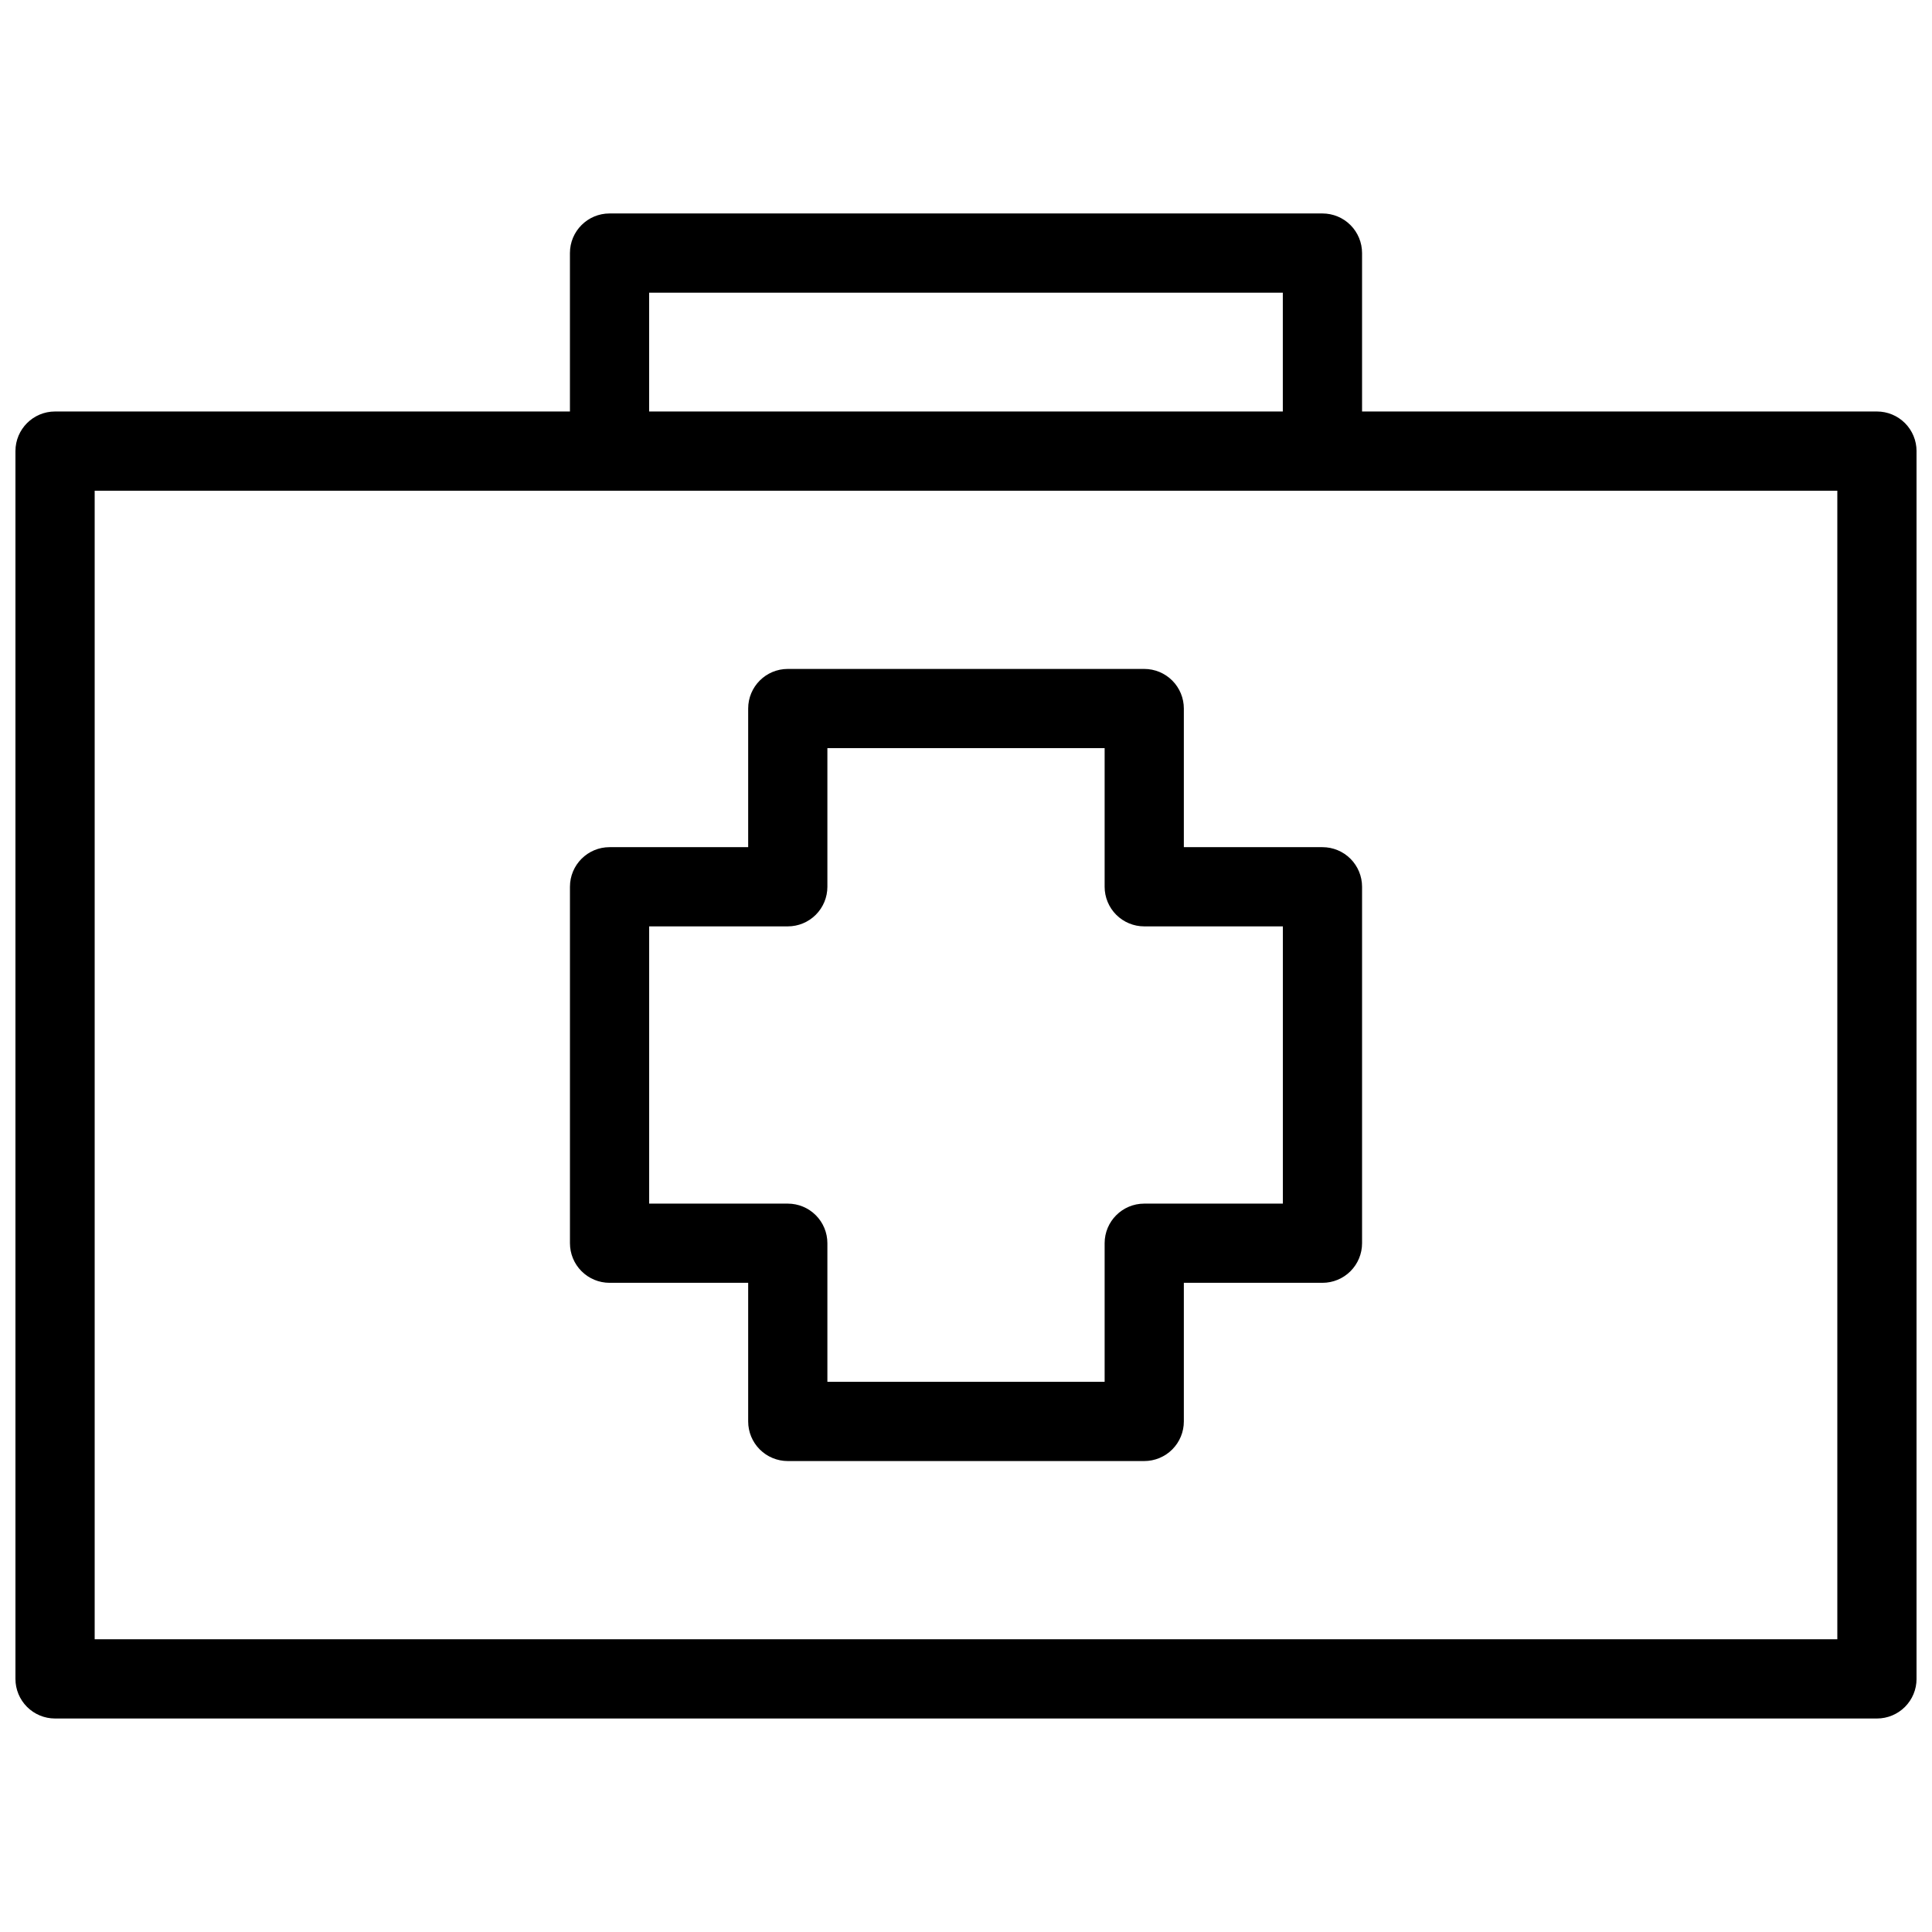
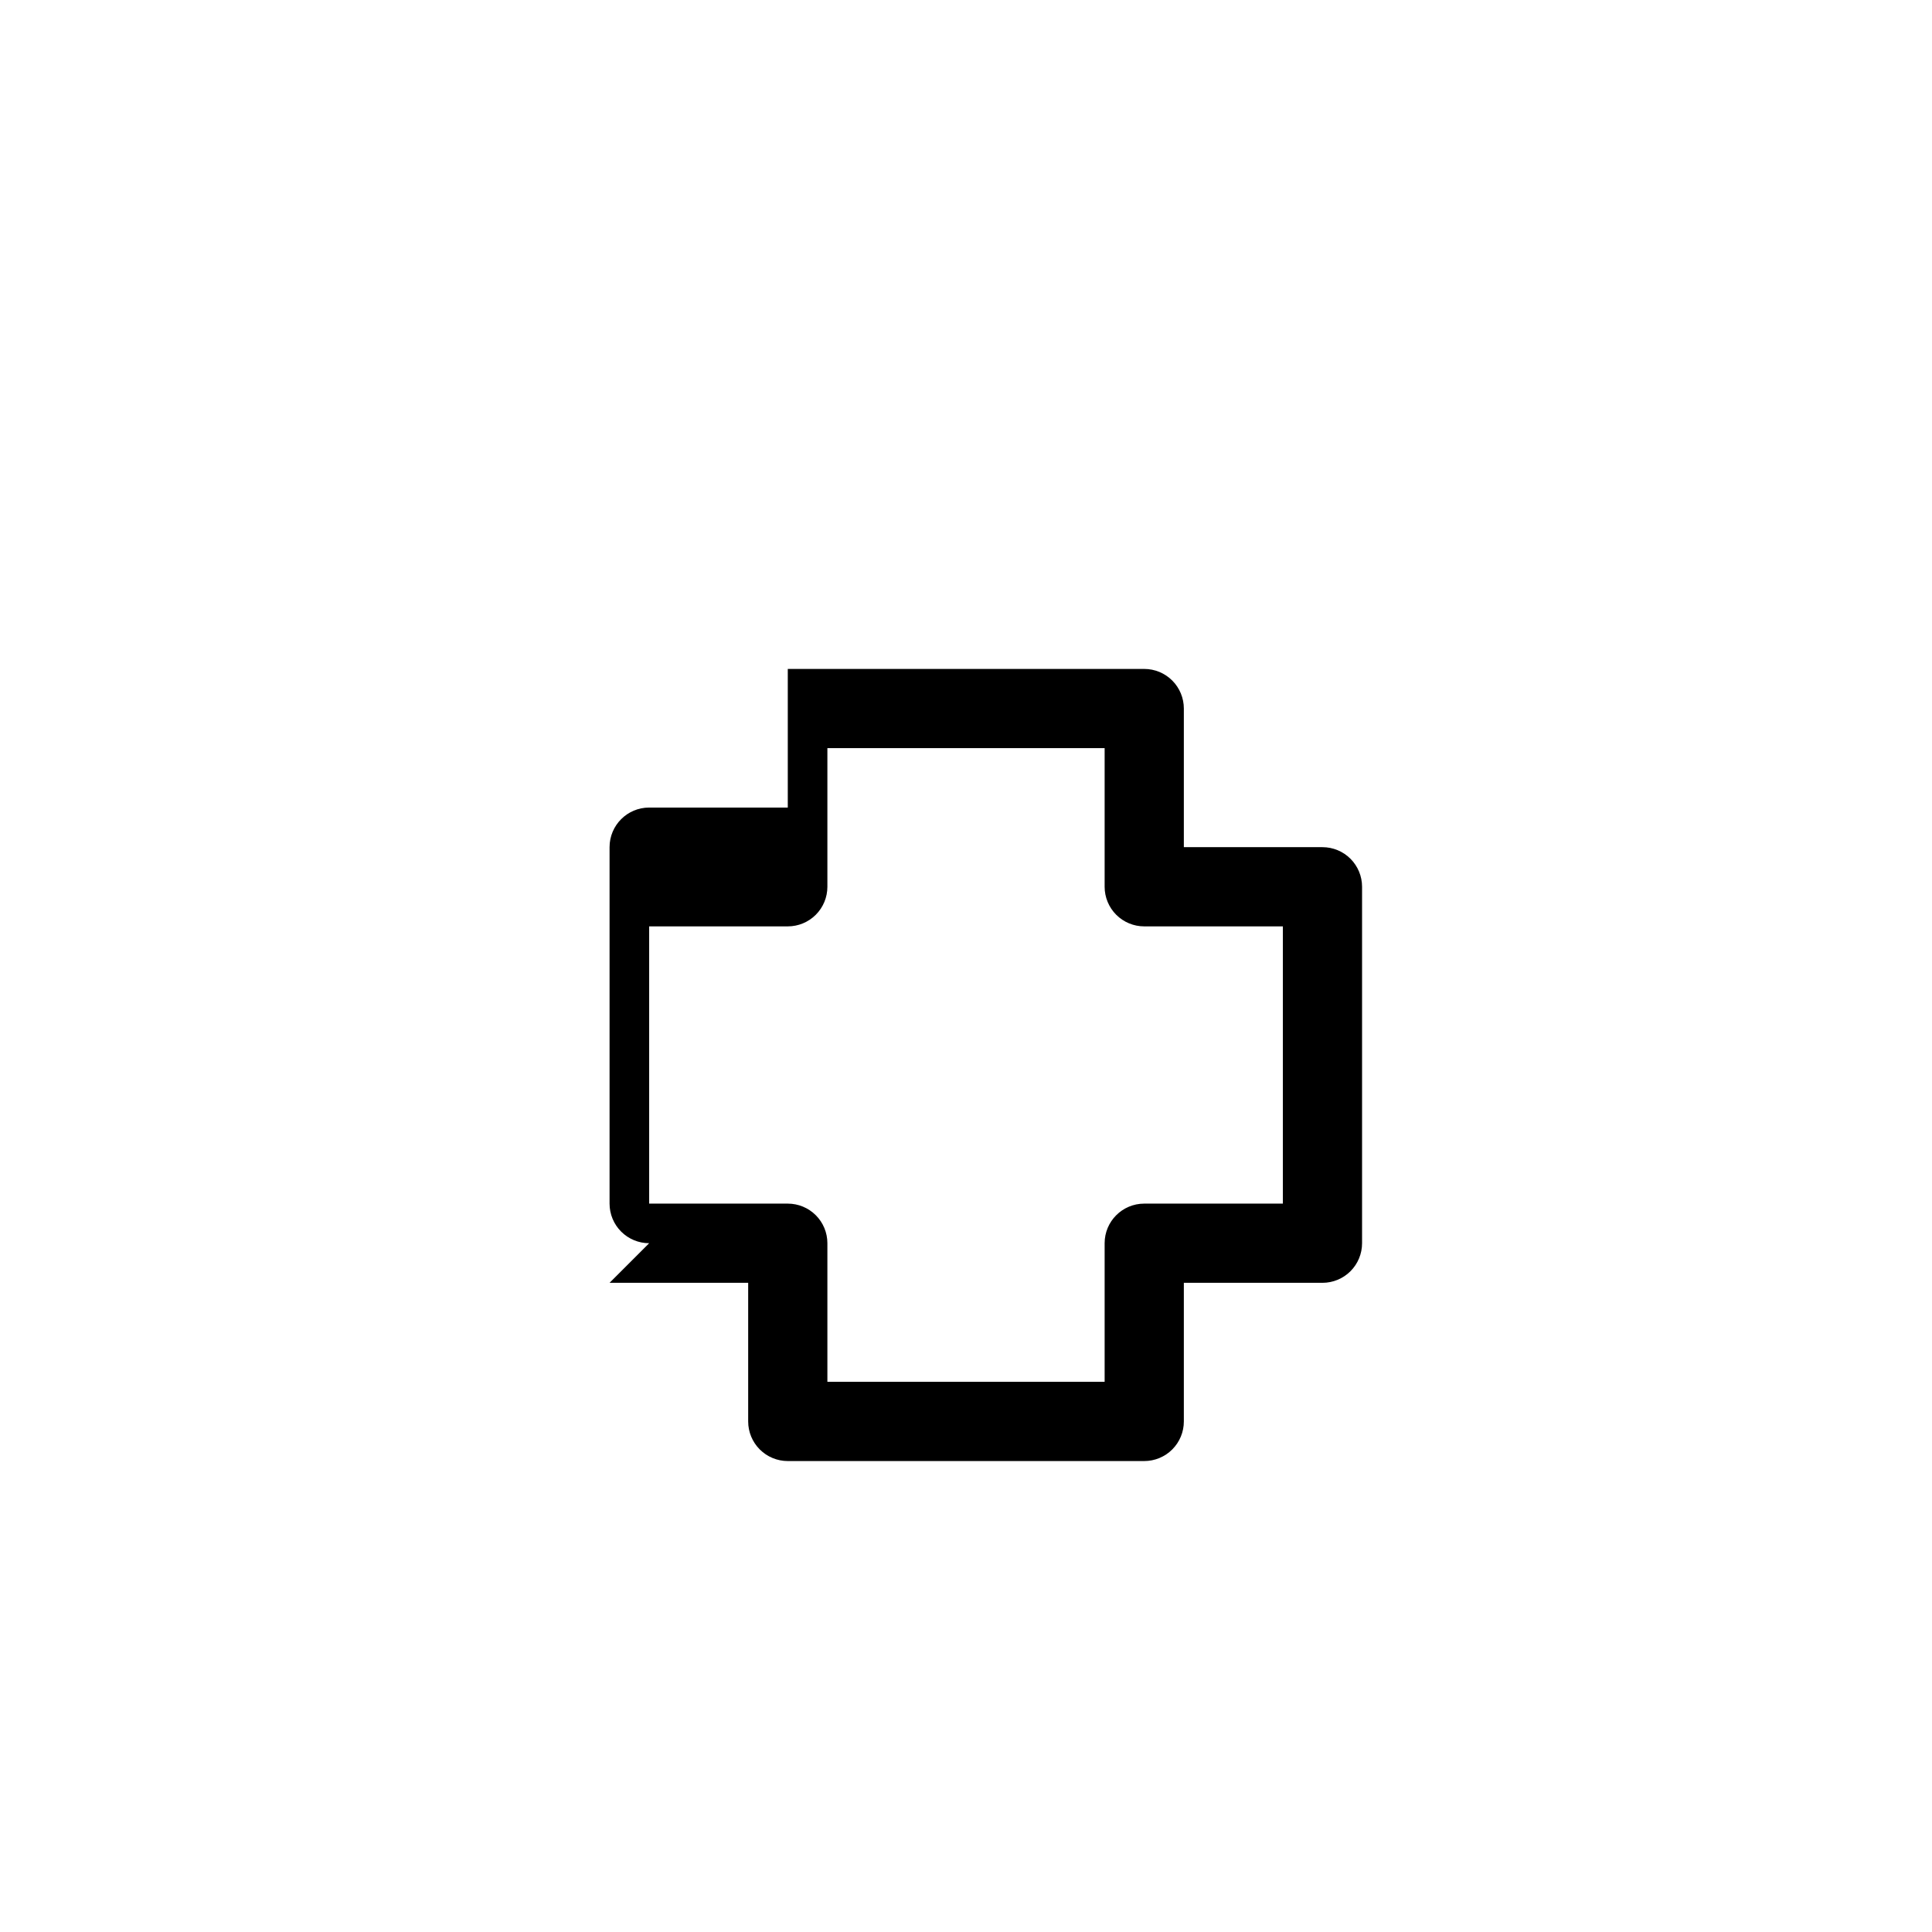
<svg xmlns="http://www.w3.org/2000/svg" width="800px" height="800px" version="1.1" viewBox="144 144 512 512">
  <defs>
    <clipPath id="a">
-       <path d="m148.09 200h503.81v400h-503.81z" />
-     </clipPath>
+       </clipPath>
  </defs>
  <g clip-path="url(#a)">
-     <path d="m641.41 253.05h-136.45v-41.984c0-2.785-1.105-5.453-3.074-7.422-1.965-1.969-4.637-3.074-7.422-3.074h-188.93c-5.797 0-10.496 4.699-10.496 10.496v41.984h-136.45c-5.797 0-10.496 4.699-10.496 10.496v325.38c0 2.785 1.105 5.453 3.074 7.422s4.637 3.074 7.422 3.074h482.82c2.785 0 5.453-1.105 7.422-3.074s3.074-4.637 3.074-7.422v-325.38c0-2.785-1.105-5.453-3.074-7.422s-4.637-3.074-7.422-3.074zm-325.38-31.488h167.93v31.488h-167.93zm314.88 356.86h-461.82v-304.38h461.82z" />
-   </g>
-   <path d="m305.54 483.96h36.734v36.738c0 2.785 1.105 5.453 3.074 7.422s4.641 3.074 7.422 3.074h94.465c2.785 0 5.453-1.105 7.422-3.074s3.074-4.637 3.074-7.422v-36.738h36.734c2.785 0 5.457-1.105 7.422-3.074 1.969-1.965 3.074-4.637 3.074-7.418v-94.465c0-2.785-1.105-5.453-3.074-7.422-1.965-1.969-4.637-3.074-7.422-3.074h-36.734v-36.738c0-2.781-1.105-5.453-3.074-7.422s-4.637-3.074-7.422-3.074h-94.465c-5.797 0-10.496 4.699-10.496 10.496v36.738h-36.734c-5.797 0-10.496 4.699-10.496 10.496v94.465c0 2.781 1.105 5.453 3.074 7.418 1.969 1.969 4.637 3.074 7.422 3.074zm10.496-94.465h36.734v0.004c2.785 0 5.453-1.105 7.422-3.074s3.074-4.641 3.074-7.422v-36.738h73.473v36.738c0 2.781 1.105 5.453 3.074 7.422s4.637 3.074 7.422 3.074h36.734v73.473h-36.734c-5.797 0-10.496 4.699-10.496 10.496v36.734h-73.473v-36.734c0-2.785-1.105-5.457-3.074-7.422-1.969-1.969-4.637-3.074-7.422-3.074h-36.734z" />
+     </g>
+   <path d="m305.54 483.96h36.734v36.738c0 2.785 1.105 5.453 3.074 7.422s4.641 3.074 7.422 3.074h94.465c2.785 0 5.453-1.105 7.422-3.074s3.074-4.637 3.074-7.422v-36.738h36.734c2.785 0 5.457-1.105 7.422-3.074 1.969-1.965 3.074-4.637 3.074-7.418v-94.465c0-2.785-1.105-5.453-3.074-7.422-1.965-1.969-4.637-3.074-7.422-3.074h-36.734v-36.738c0-2.781-1.105-5.453-3.074-7.422s-4.637-3.074-7.422-3.074h-94.465v36.738h-36.734c-5.797 0-10.496 4.699-10.496 10.496v94.465c0 2.781 1.105 5.453 3.074 7.418 1.969 1.969 4.637 3.074 7.422 3.074zm10.496-94.465h36.734v0.004c2.785 0 5.453-1.105 7.422-3.074s3.074-4.641 3.074-7.422v-36.738h73.473v36.738c0 2.781 1.105 5.453 3.074 7.422s4.637 3.074 7.422 3.074h36.734v73.473h-36.734c-5.797 0-10.496 4.699-10.496 10.496v36.734h-73.473v-36.734c0-2.785-1.105-5.457-3.074-7.422-1.969-1.969-4.637-3.074-7.422-3.074h-36.734z" />
</svg>